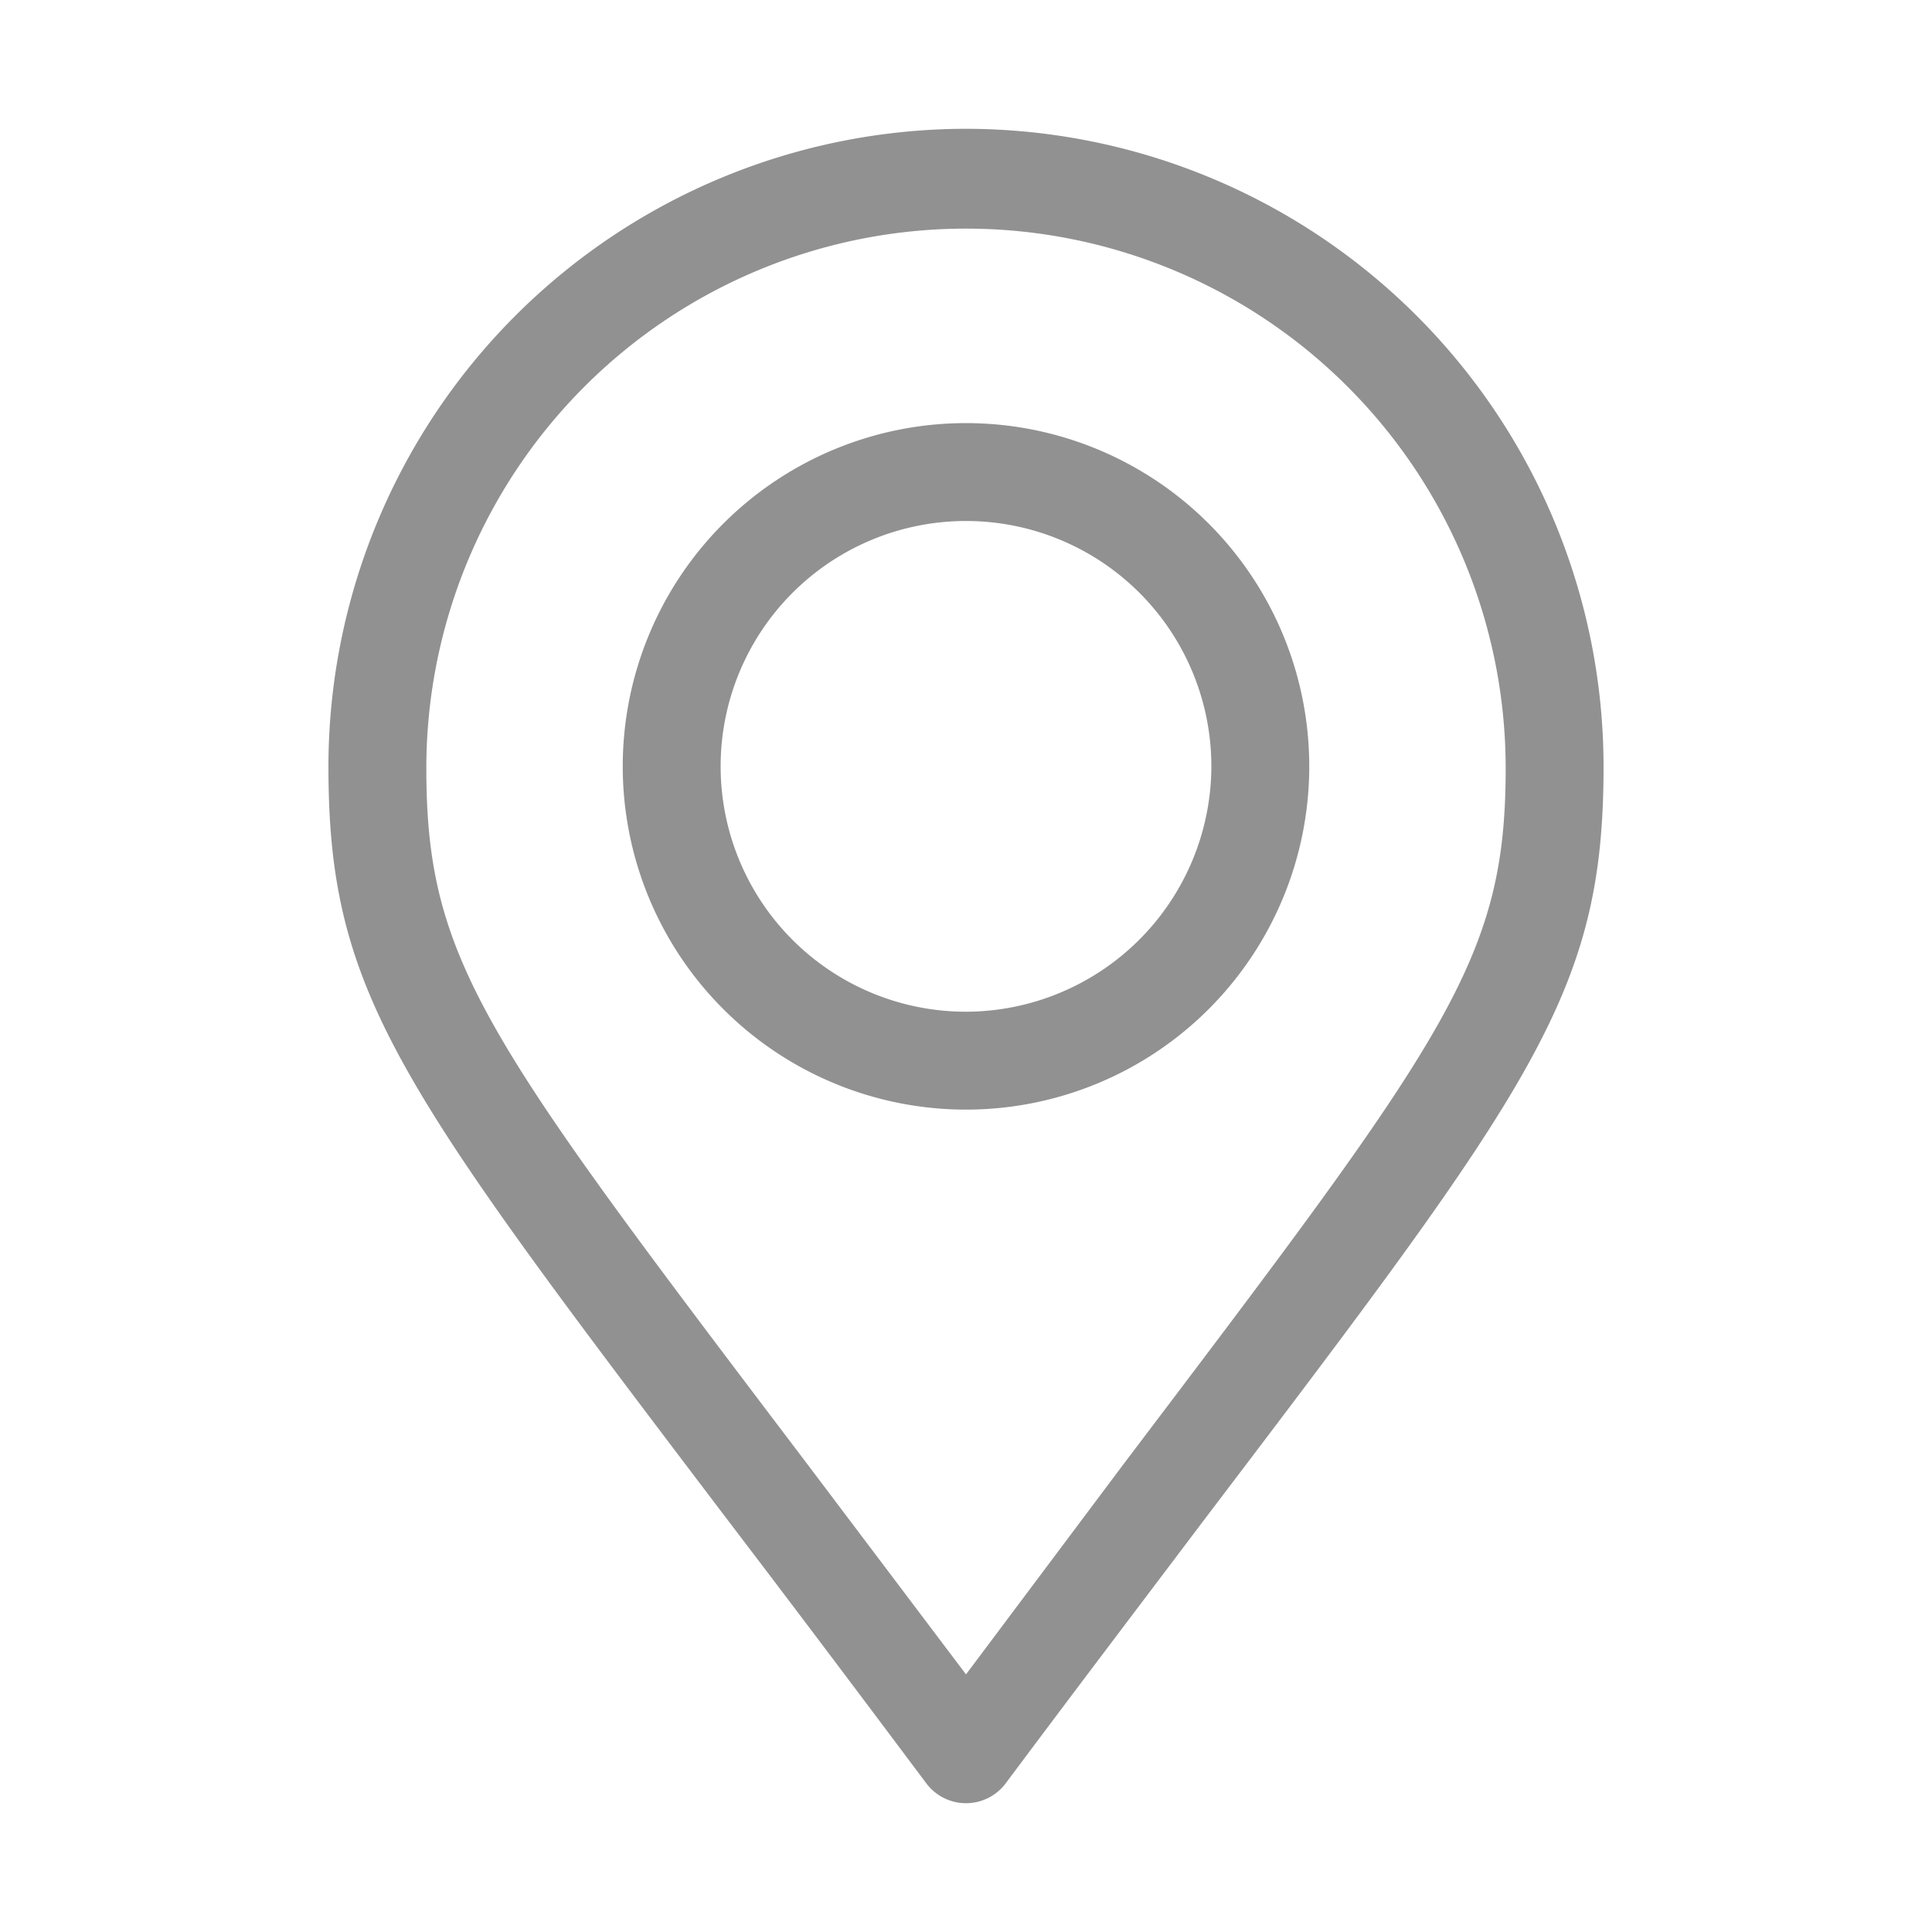
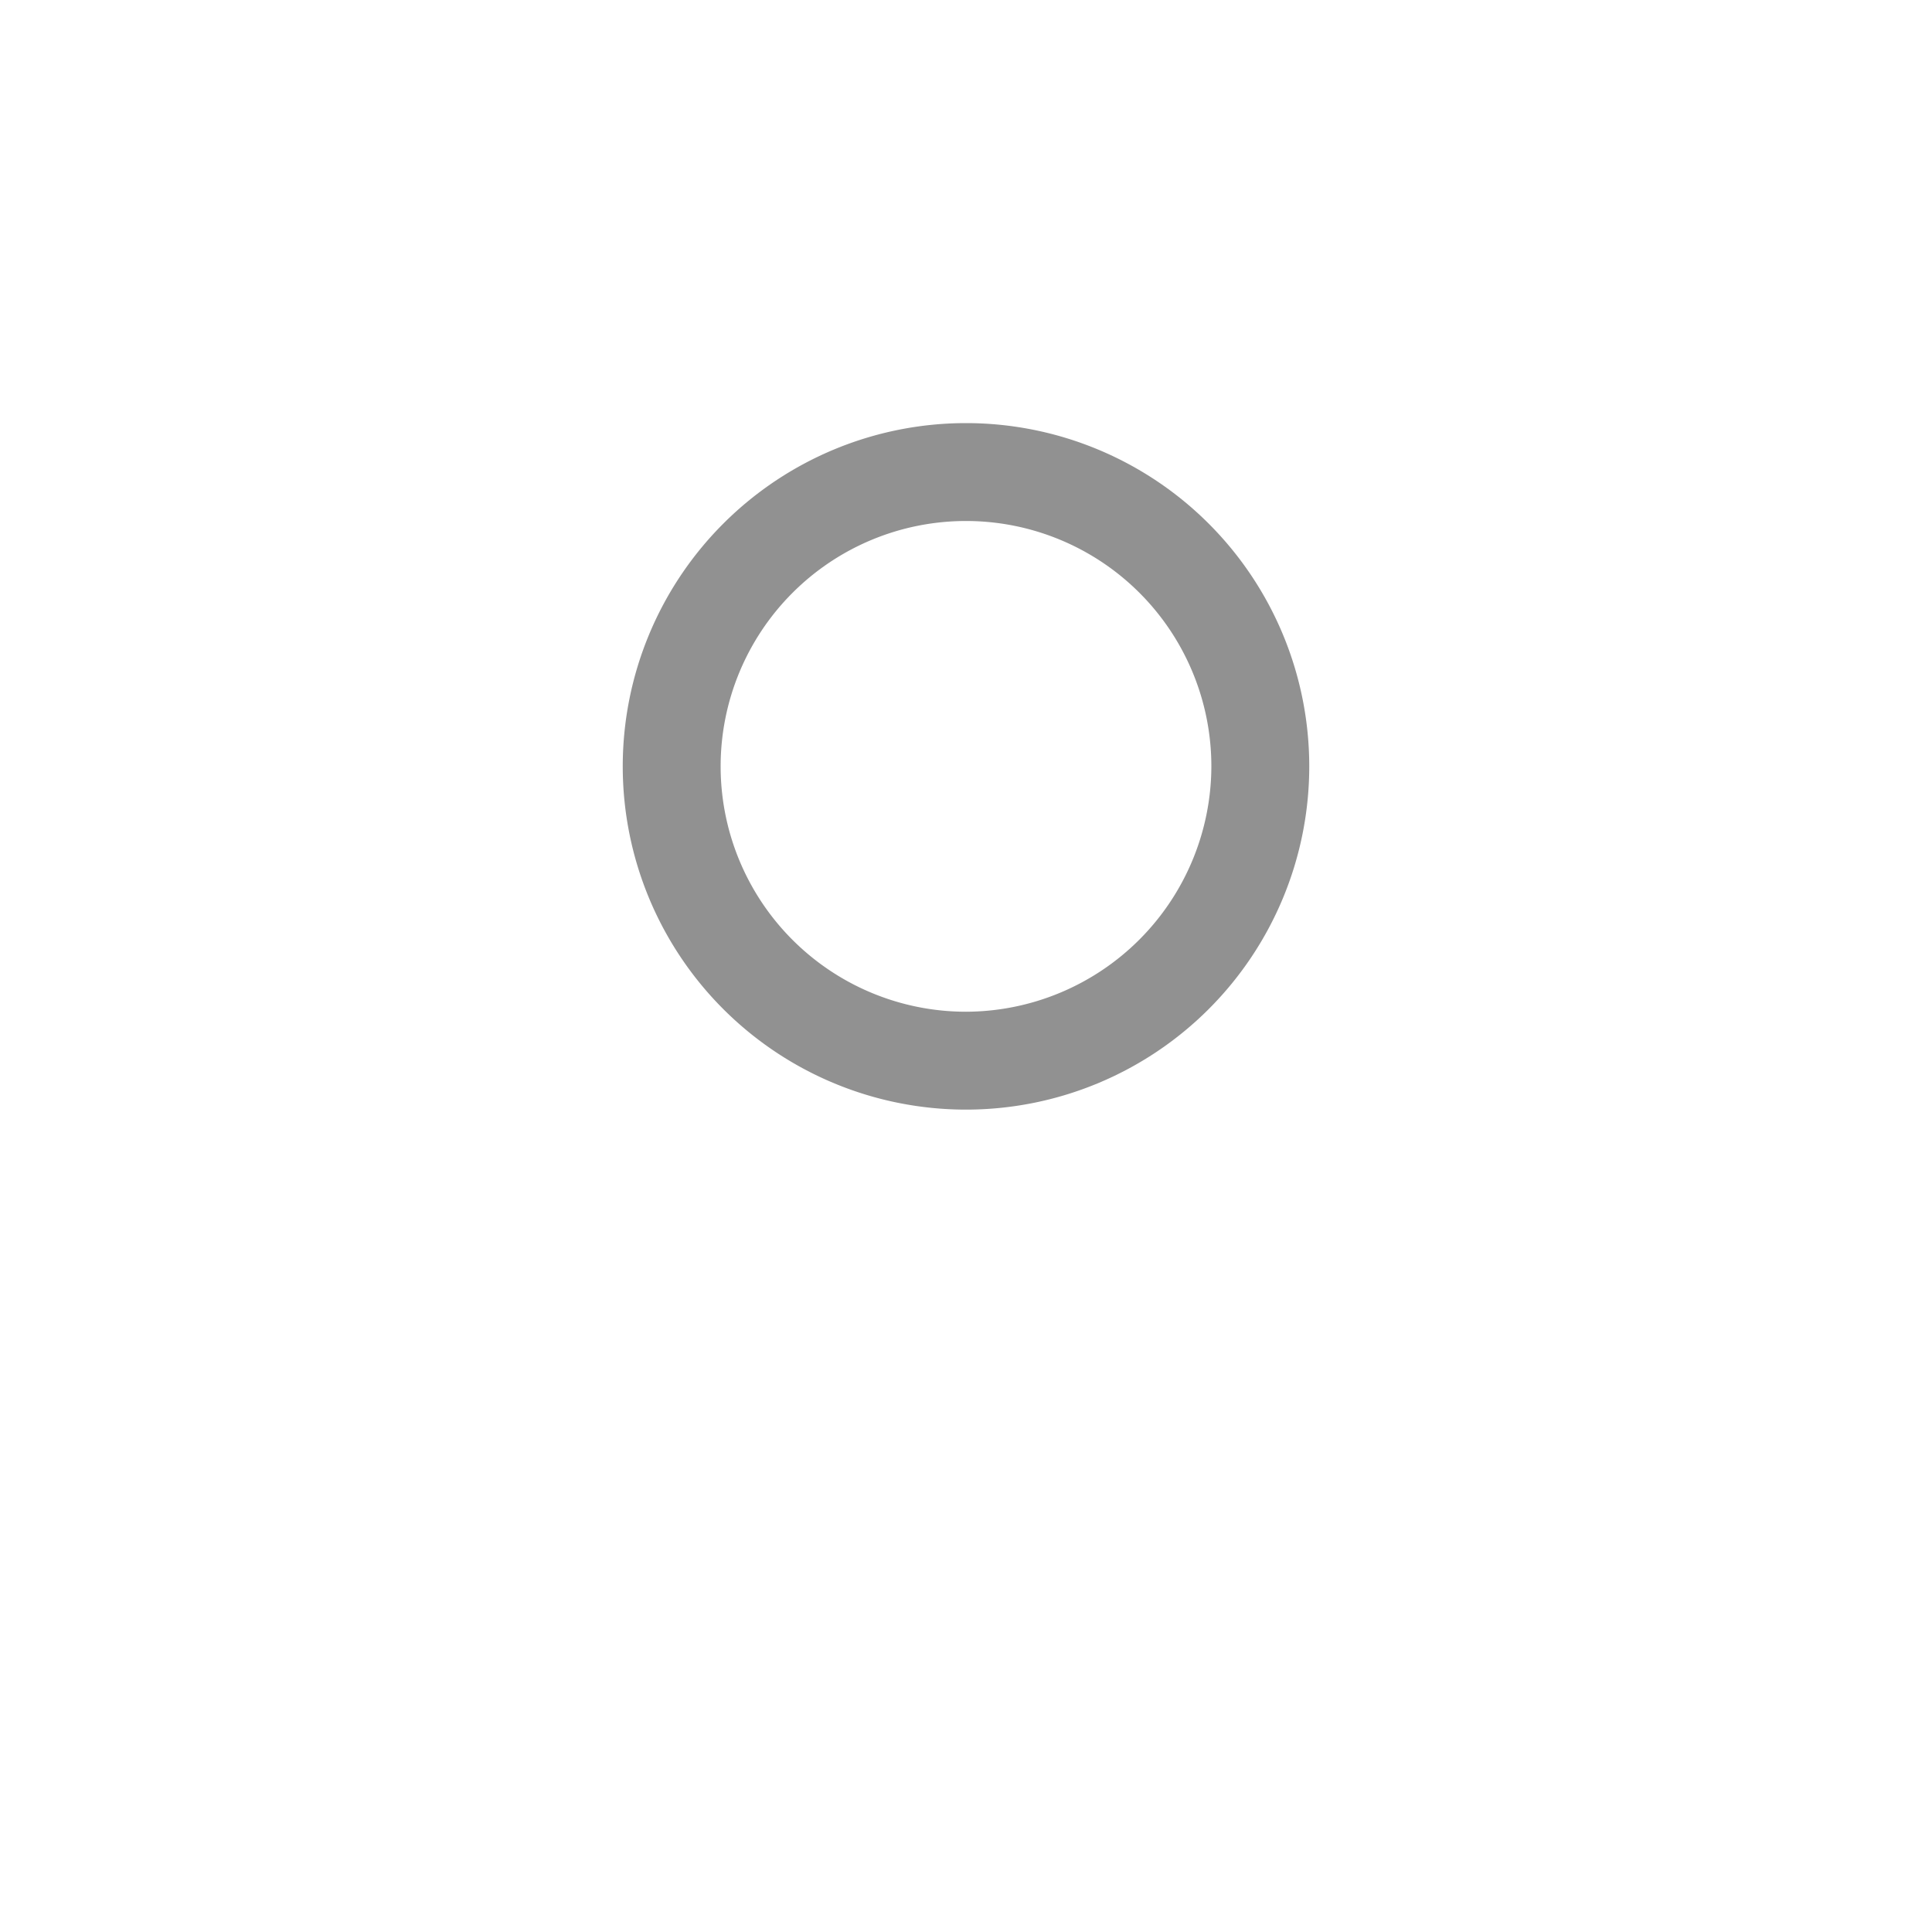
<svg xmlns="http://www.w3.org/2000/svg" viewBox="0 0 30 30">
  <defs>
    <style>.a{fill:#919191;}</style>
  </defs>
-   <path class="a" d="M15,2a9.91,9.91,0,0,0-9.9,9.9c0,3.53,1.07,4.94,6.22,11.73.9,1.18,1.91,2.52,3.07,4.07a.77.77,0,0,0,1.22,0c1.15-1.54,2.16-2.87,3.05-4.05,5.17-6.81,6.24-8.23,6.24-11.75A9.91,9.91,0,0,0,15,2Zm2.45,20.73L15,26l-2.46-3.26c-5-6.6-5.92-7.8-5.92-10.81a8.38,8.38,0,0,1,16.76,0C23.38,14.91,22.47,16.1,17.45,22.73Z" />
  <path class="a" d="M15,6.57a5.33,5.33,0,1,0,5.33,5.33A5.33,5.33,0,0,0,15,6.57Zm0,9.14a3.81,3.81,0,1,1,3.81-3.81A3.82,3.82,0,0,1,15,15.71Z" />
</svg>